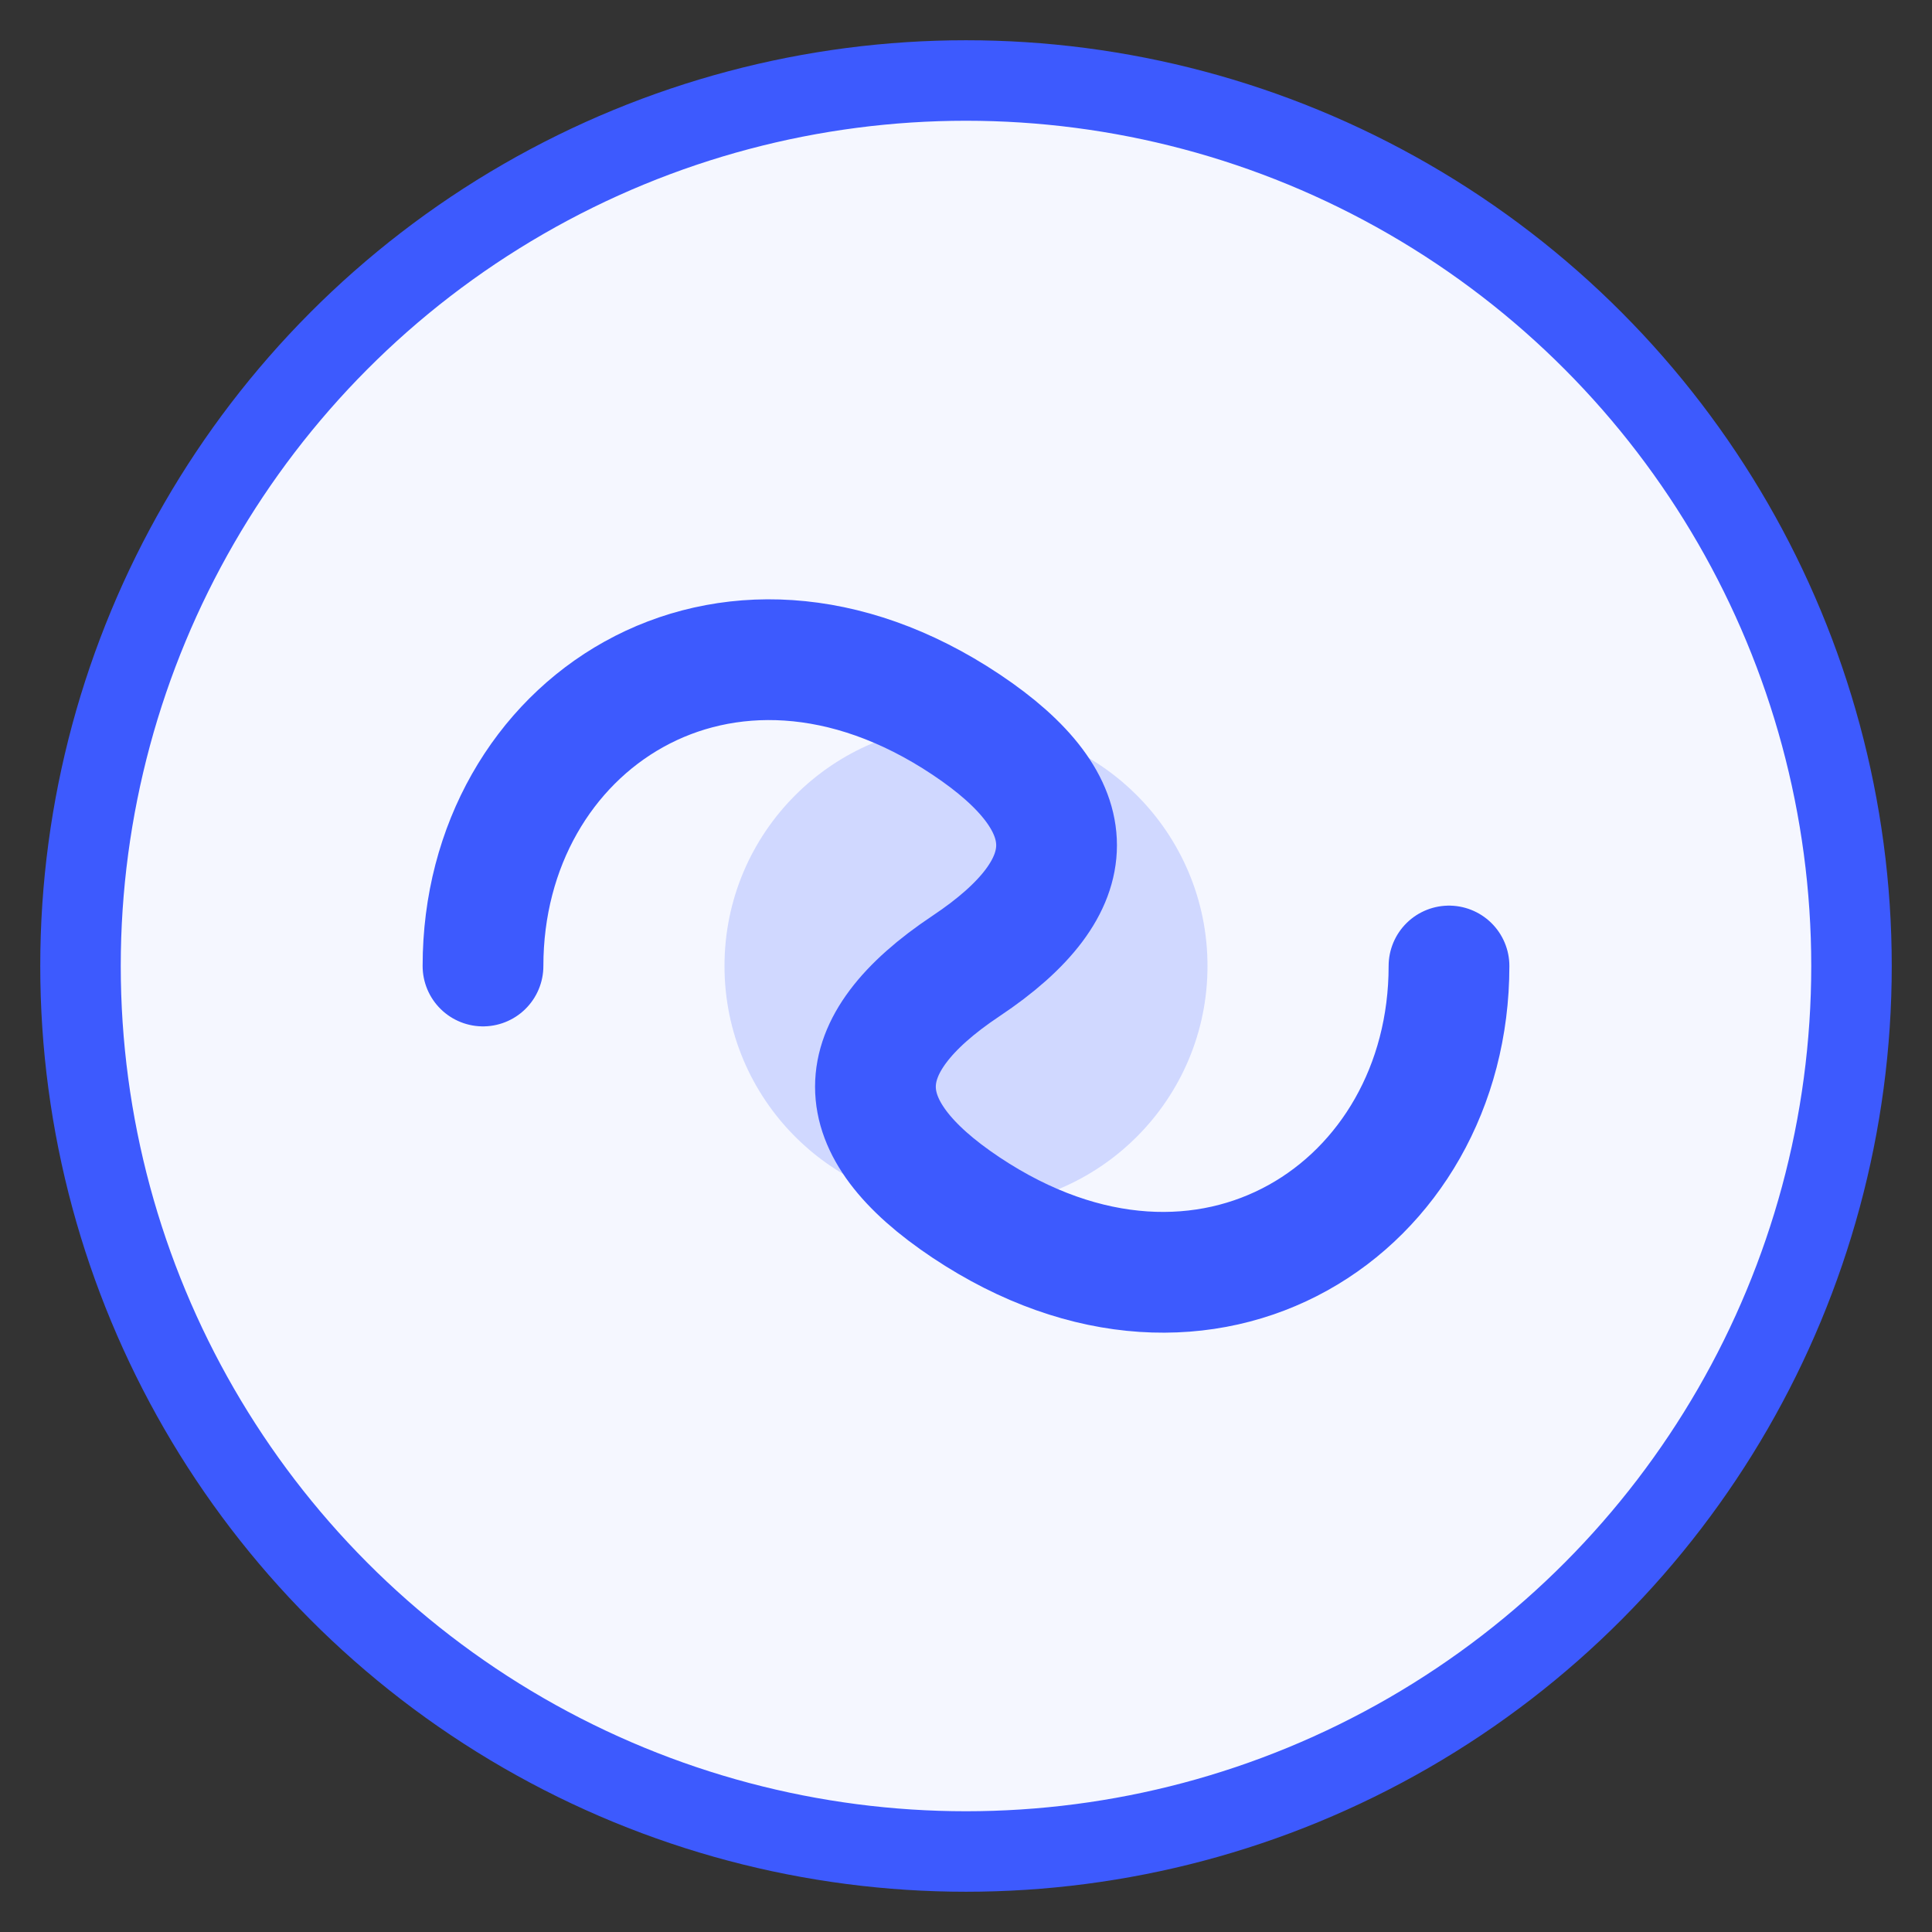
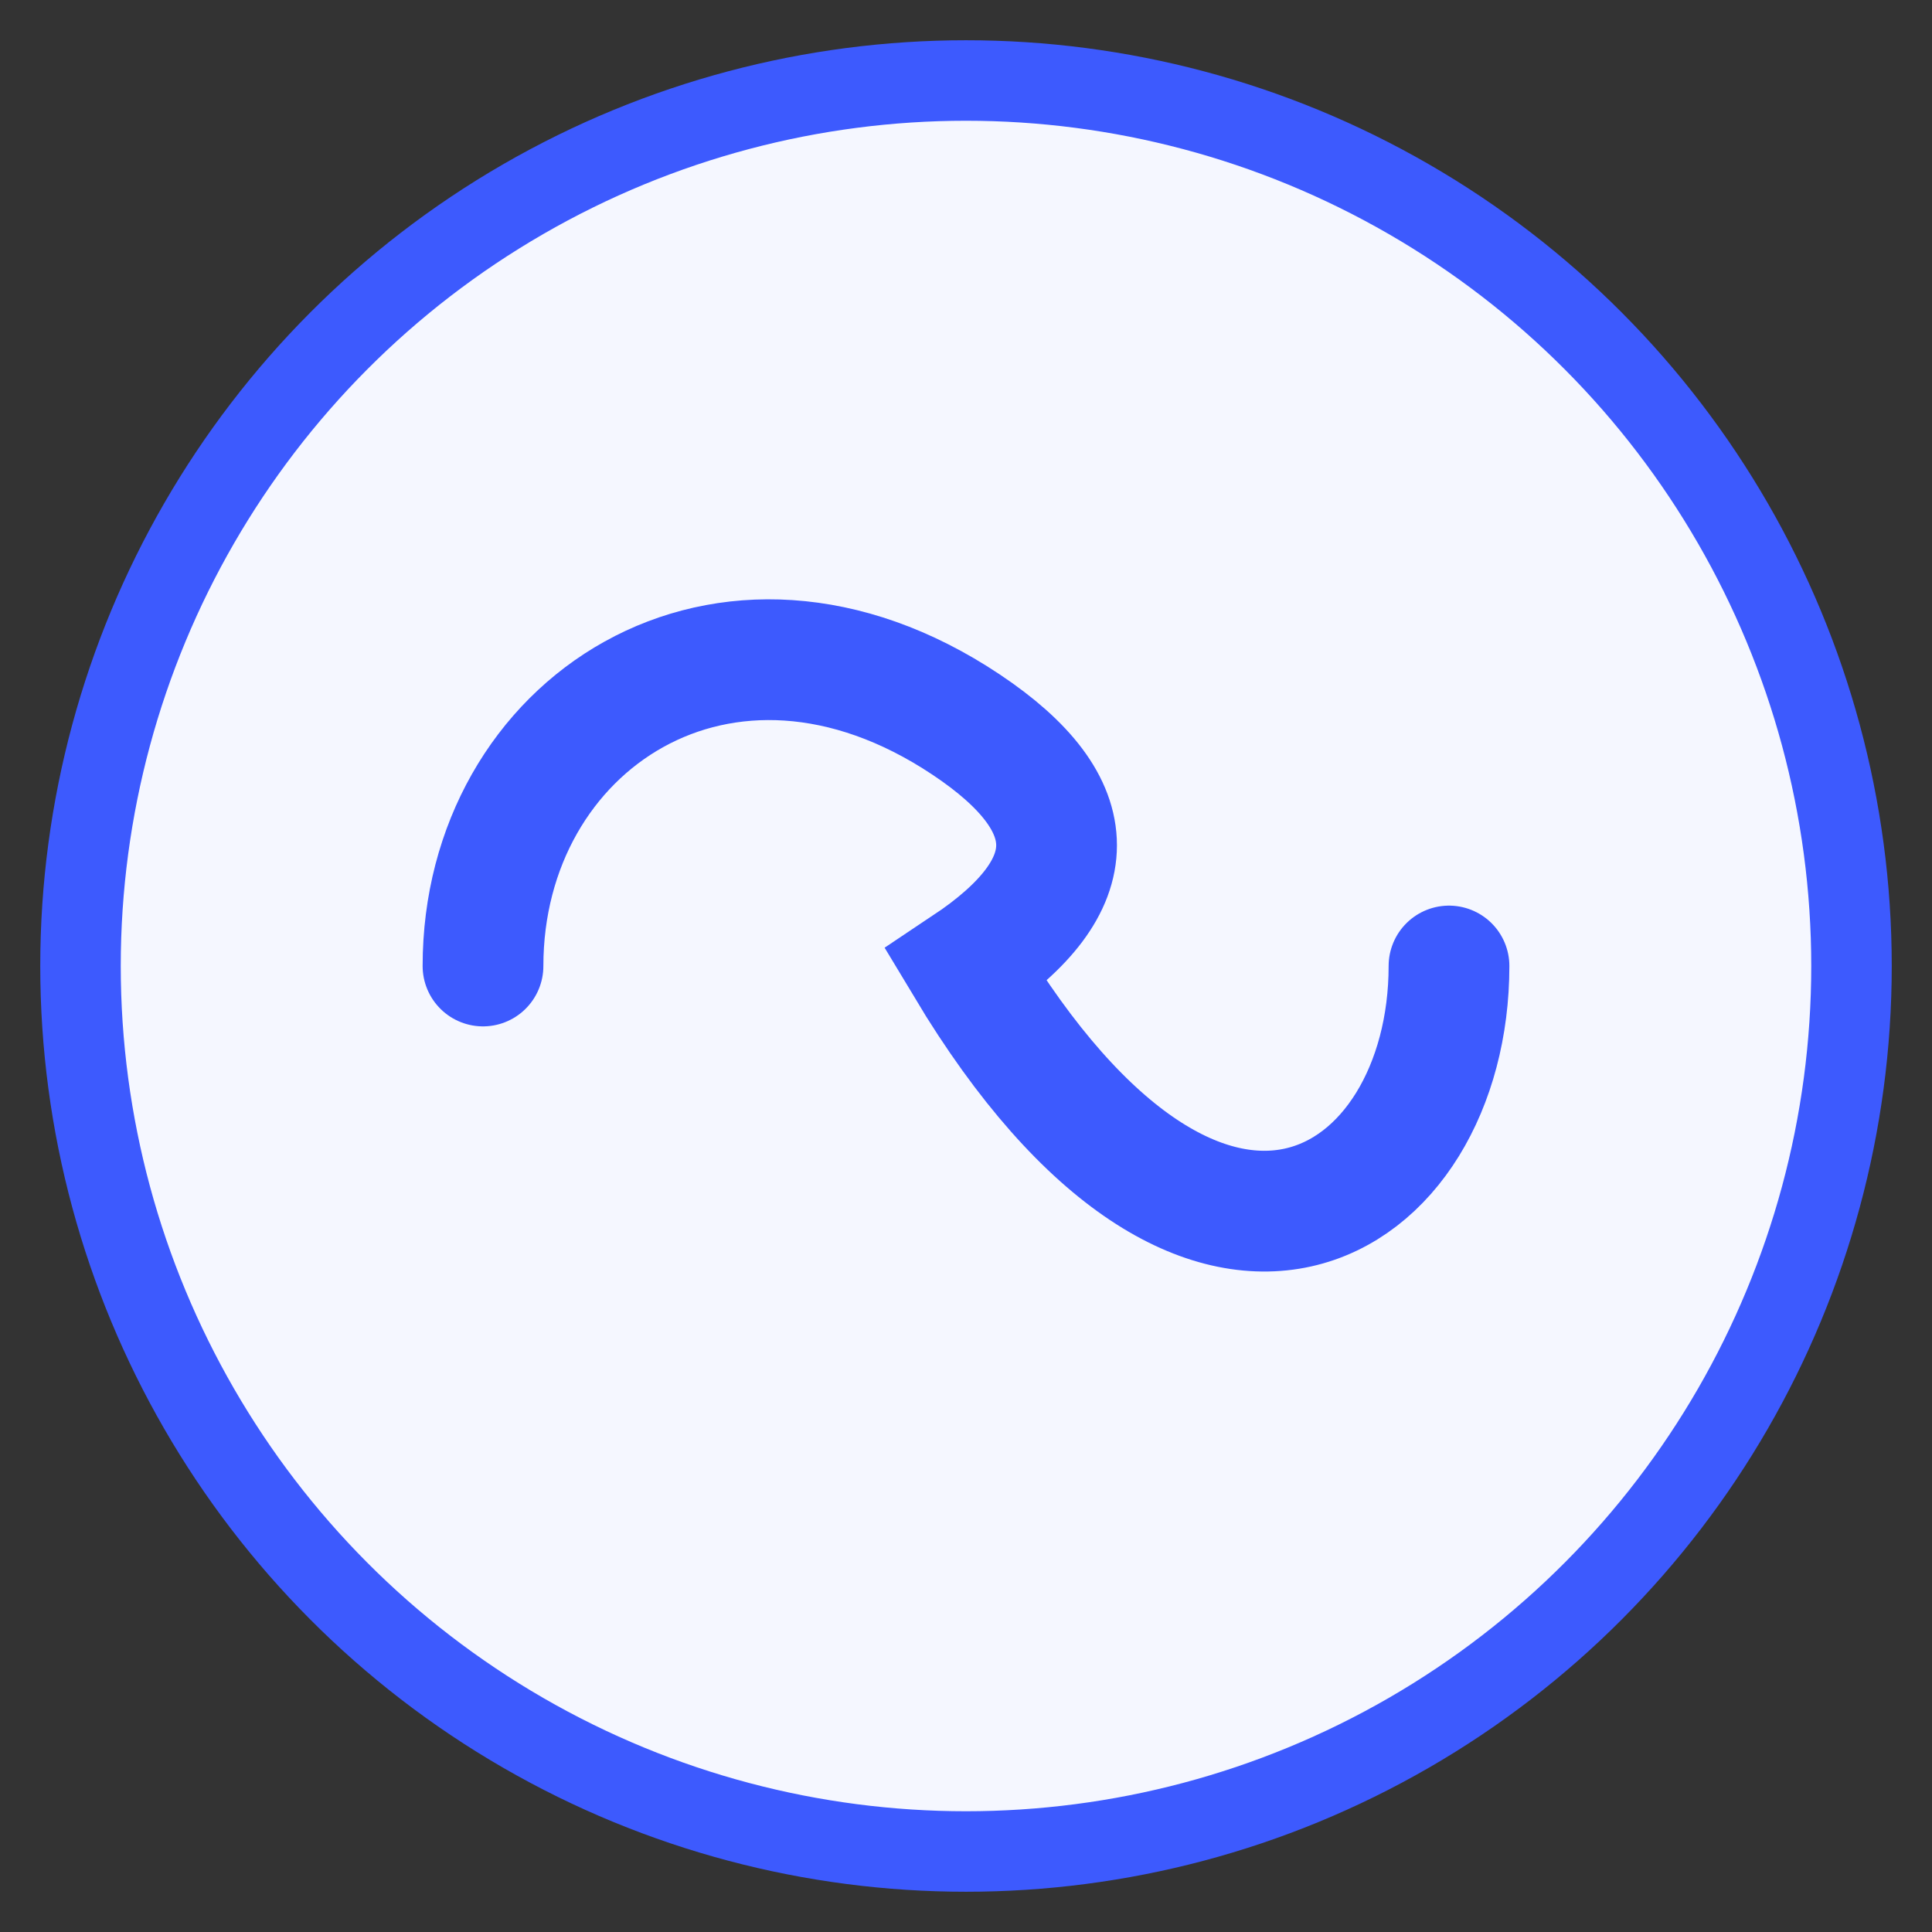
<svg xmlns="http://www.w3.org/2000/svg" width="48" height="48" viewBox="0 0 48 48">
  <rect x="0" y="0" width="48" height="48" fill="#333333" stroke="none" />
  <circle cx="24" cy="24" r="22" fill="#F5F7FF" stroke="#3D5AFE" stroke-width="2" />
-   <path d="M12,24 C12,18 18,14 24,18 C27,20 27,22 24,24 C21,26 21,28 24,30 C30,34 36,30 36,24" stroke="#3D5AFE" fill="none" stroke-width="3" stroke-linecap="round" />
-   <circle cx="24" cy="24" r="6" fill="#3D5AFE" opacity="0.2" />
+   <path d="M12,24 C12,18 18,14 24,18 C27,20 27,22 24,24 C30,34 36,30 36,24" stroke="#3D5AFE" fill="none" stroke-width="3" stroke-linecap="round" />
</svg>